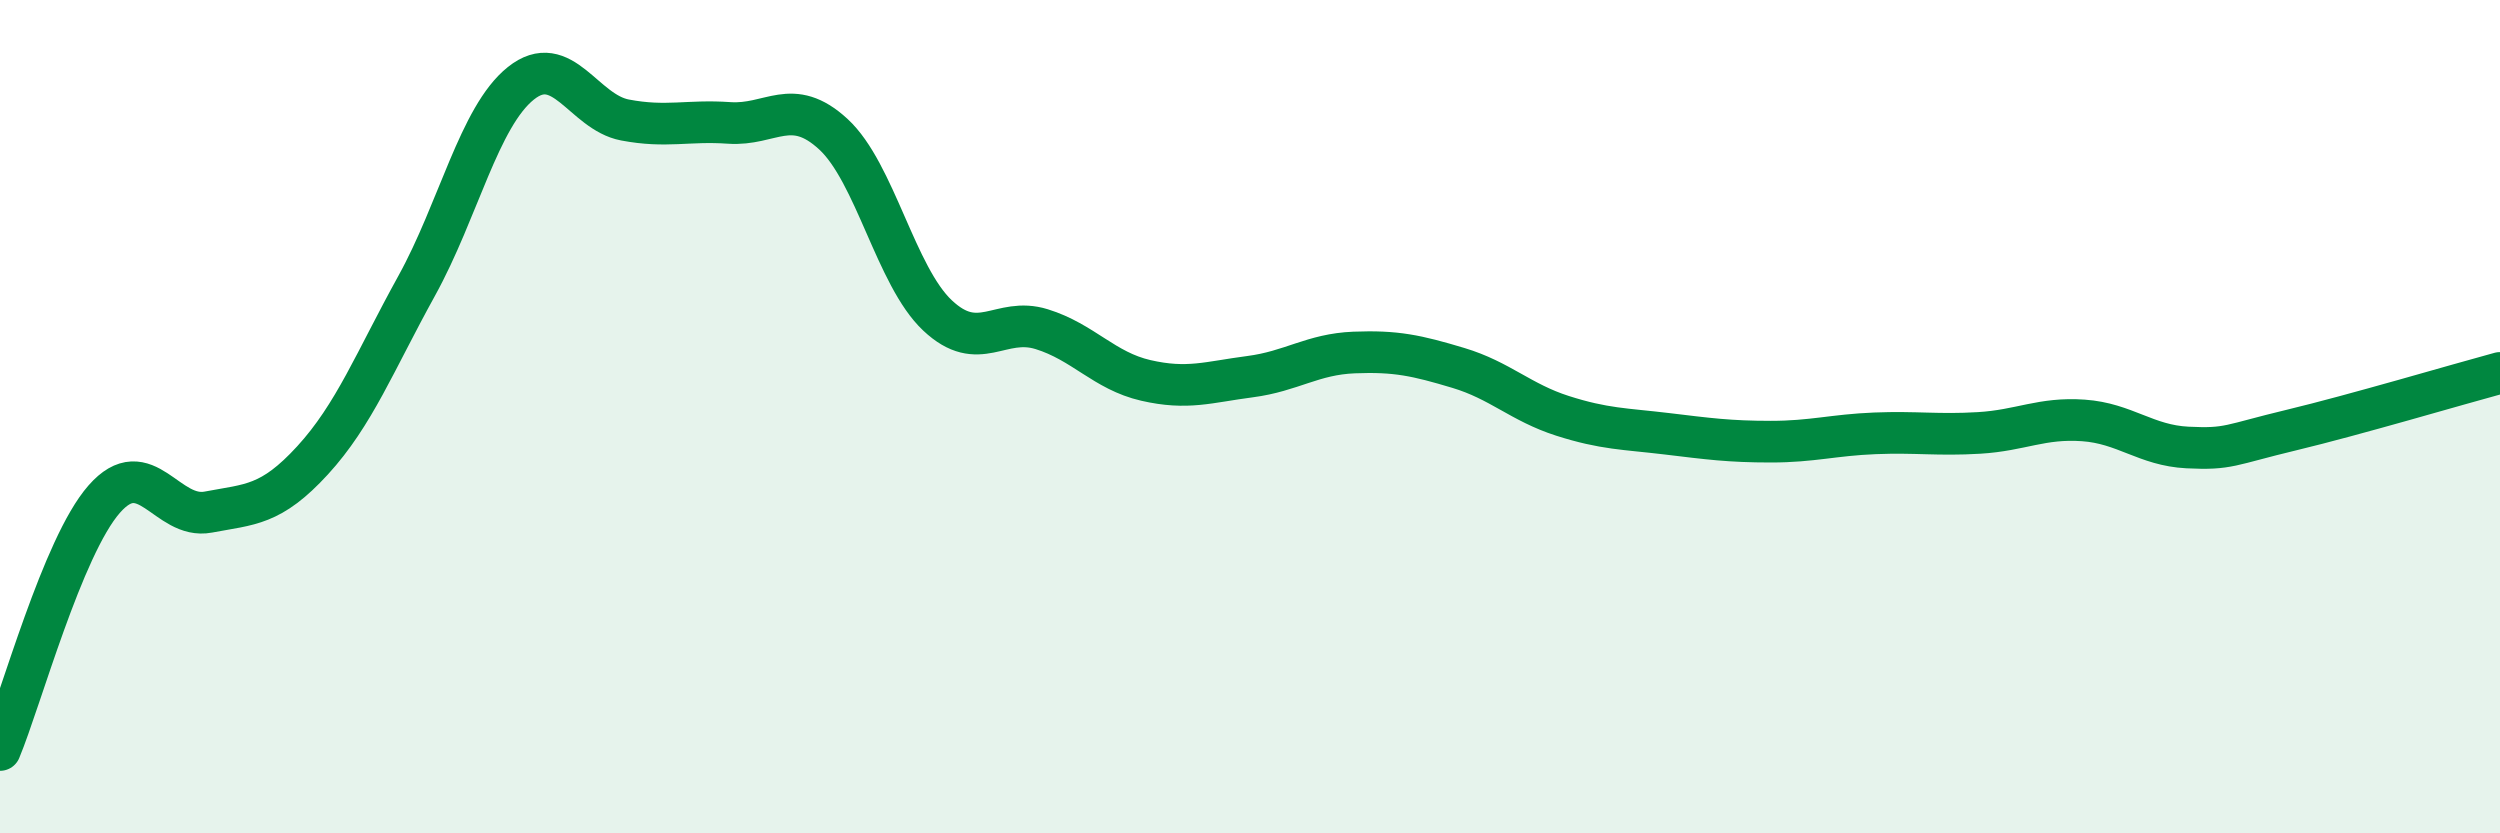
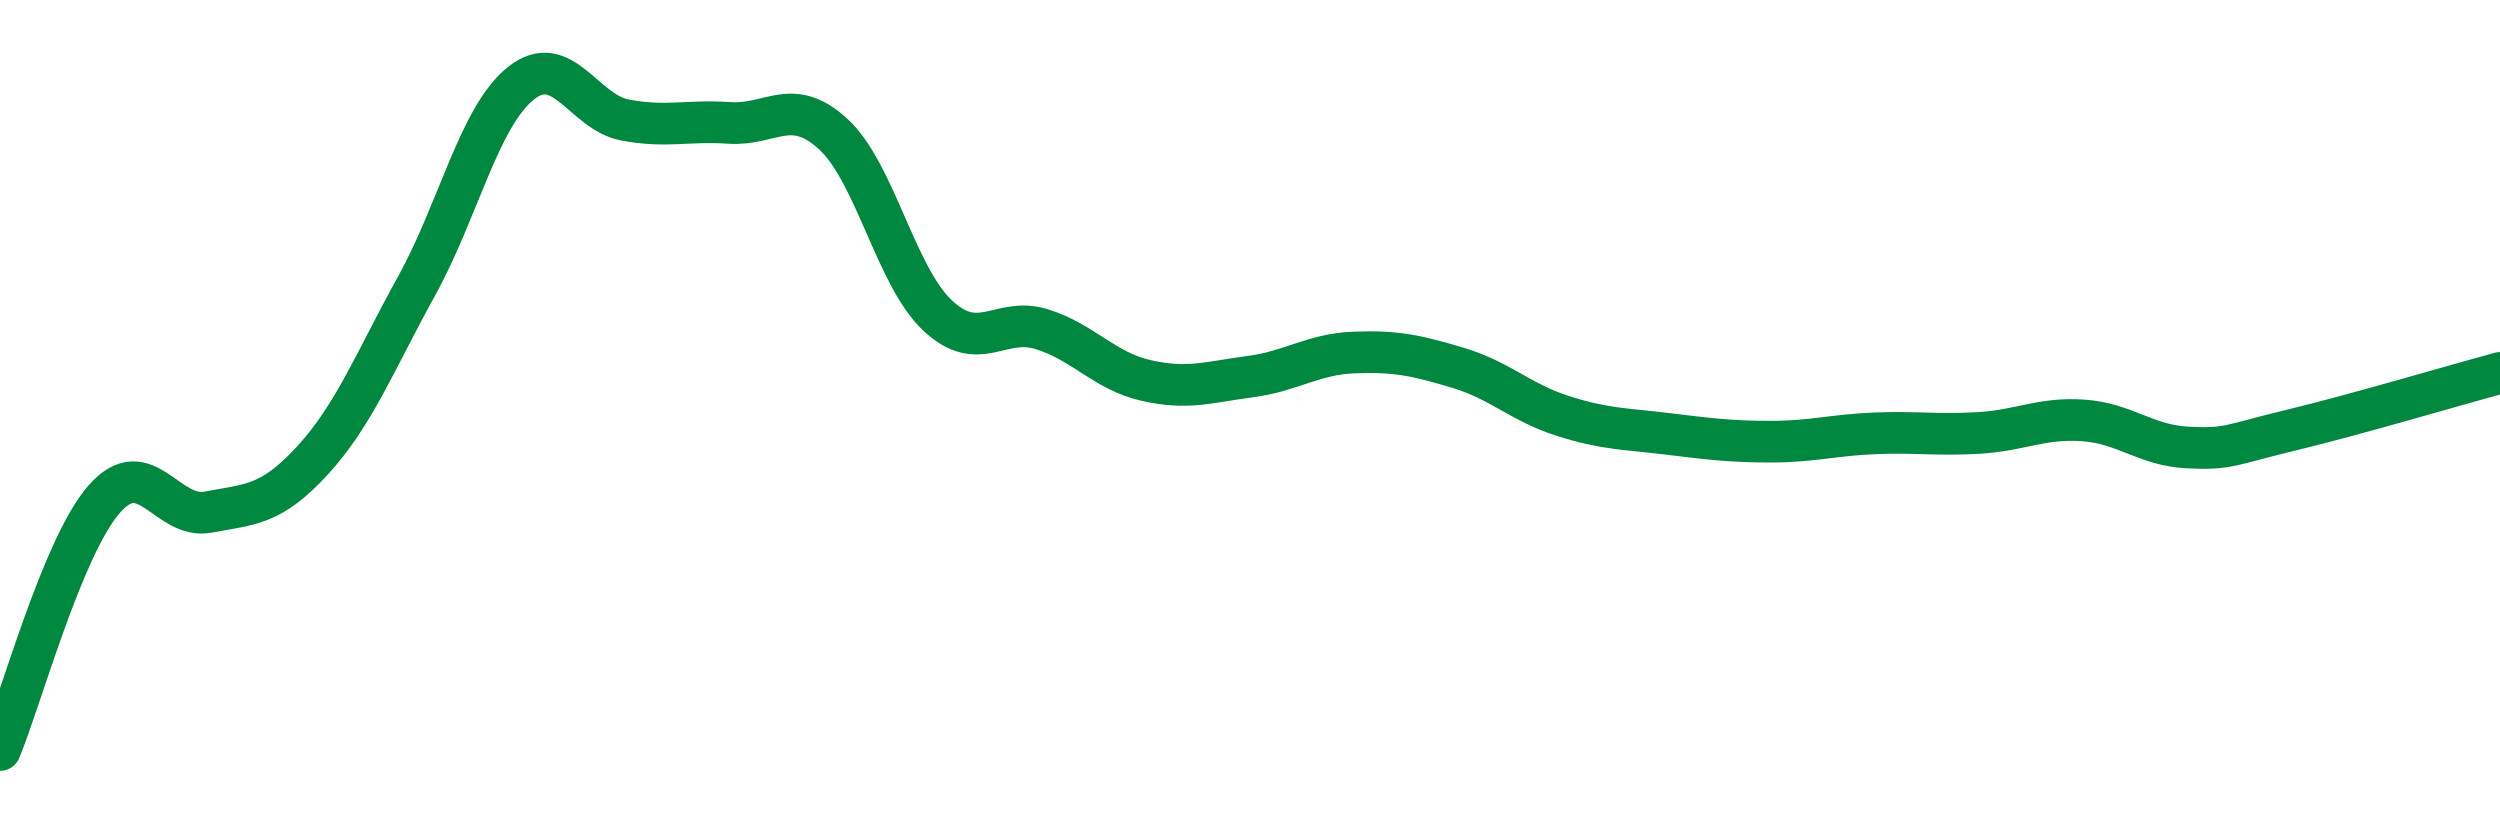
<svg xmlns="http://www.w3.org/2000/svg" width="60" height="20" viewBox="0 0 60 20">
-   <path d="M 0,18 C 0.5,16.8 1.5,13.12 2.5,11.98 C 3.5,10.84 4,12.48 5,12.29 C 6,12.1 6.5,12.14 7.5,11.05 C 8.5,9.96 9,8.67 10,6.86 C 11,5.05 11.5,2.8 12.5,2 C 13.5,1.2 14,2.69 15,2.88 C 16,3.07 16.5,2.88 17.5,2.95 C 18.5,3.02 19,2.3 20,3.22 C 21,4.14 21.5,6.63 22.5,7.57 C 23.5,8.51 24,7.59 25,7.9 C 26,8.21 26.5,8.9 27.5,9.13 C 28.5,9.36 29,9.17 30,9.04 C 31,8.91 31.5,8.5 32.5,8.46 C 33.5,8.42 34,8.53 35,8.83 C 36,9.13 36.5,9.66 37.5,9.98 C 38.5,10.3 39,10.29 40,10.41 C 41,10.53 41.5,10.6 42.5,10.6 C 43.5,10.6 44,10.44 45,10.4 C 46,10.36 46.5,10.45 47.5,10.39 C 48.5,10.33 49,10.02 50,10.09 C 51,10.16 51.5,10.69 52.5,10.74 C 53.5,10.79 53.5,10.68 55,10.32 C 56.5,9.96 59,9.22 60,8.95L60 20L0 20Z" fill="#008740" opacity="0.1" stroke-linecap="round" stroke-linejoin="round" />
  <path d="M 0,18 C 0.5,16.8 1.5,13.12 2.5,11.98 C 3.5,10.84 4,12.48 5,12.29 C 6,12.1 6.5,12.14 7.5,11.05 C 8.5,9.96 9,8.67 10,6.86 C 11,5.05 11.5,2.8 12.5,2 C 13.5,1.2 14,2.69 15,2.88 C 16,3.07 16.5,2.88 17.5,2.95 C 18.5,3.02 19,2.3 20,3.22 C 21,4.14 21.5,6.63 22.5,7.57 C 23.5,8.51 24,7.59 25,7.9 C 26,8.21 26.5,8.9 27.5,9.13 C 28.5,9.36 29,9.17 30,9.04 C 31,8.91 31.5,8.5 32.5,8.46 C 33.5,8.42 34,8.53 35,8.83 C 36,9.13 36.5,9.66 37.5,9.98 C 38.5,10.3 39,10.29 40,10.41 C 41,10.53 41.5,10.6 42.5,10.6 C 43.5,10.6 44,10.44 45,10.4 C 46,10.36 46.5,10.45 47.5,10.39 C 48.5,10.33 49,10.02 50,10.09 C 51,10.16 51.5,10.69 52.5,10.74 C 53.5,10.79 53.5,10.68 55,10.32 C 56.5,9.96 59,9.22 60,8.95" stroke="#008740" stroke-width="1" fill="none" stroke-linecap="round" stroke-linejoin="round" />
</svg>